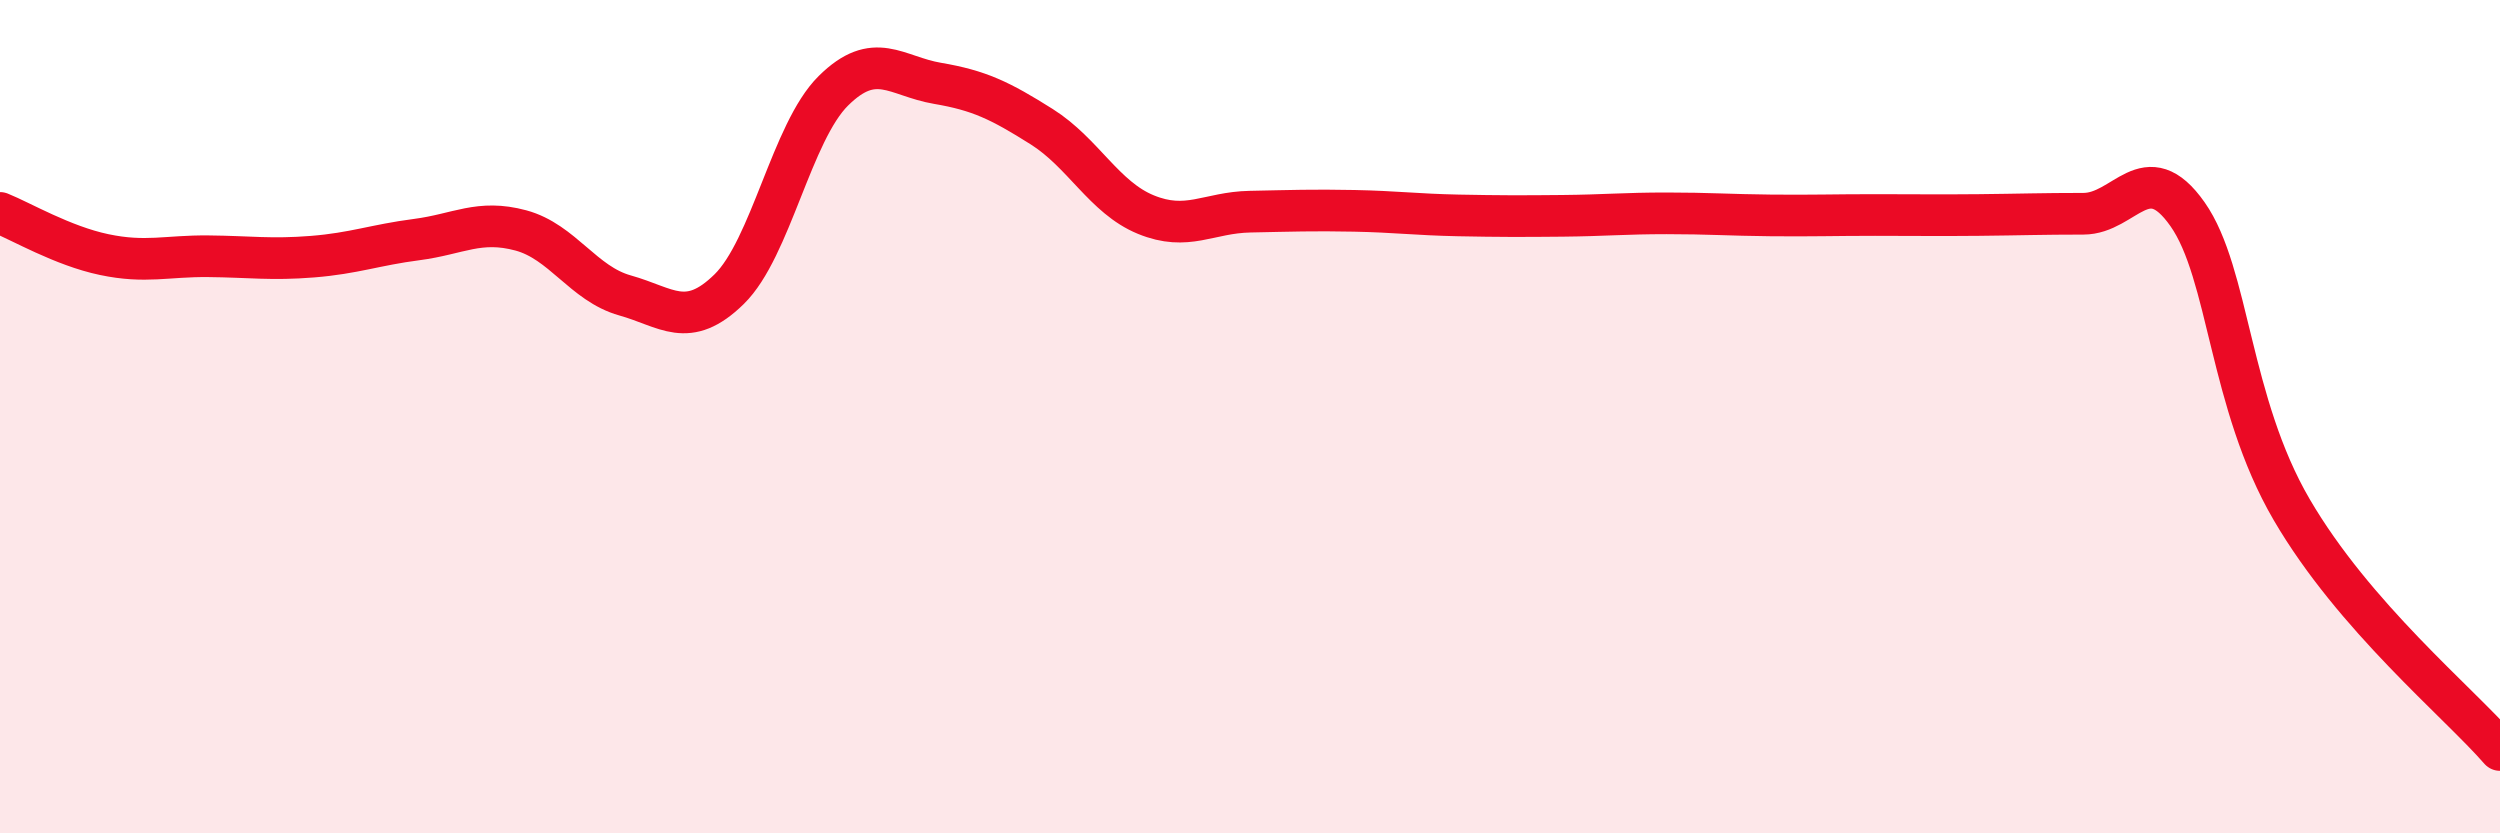
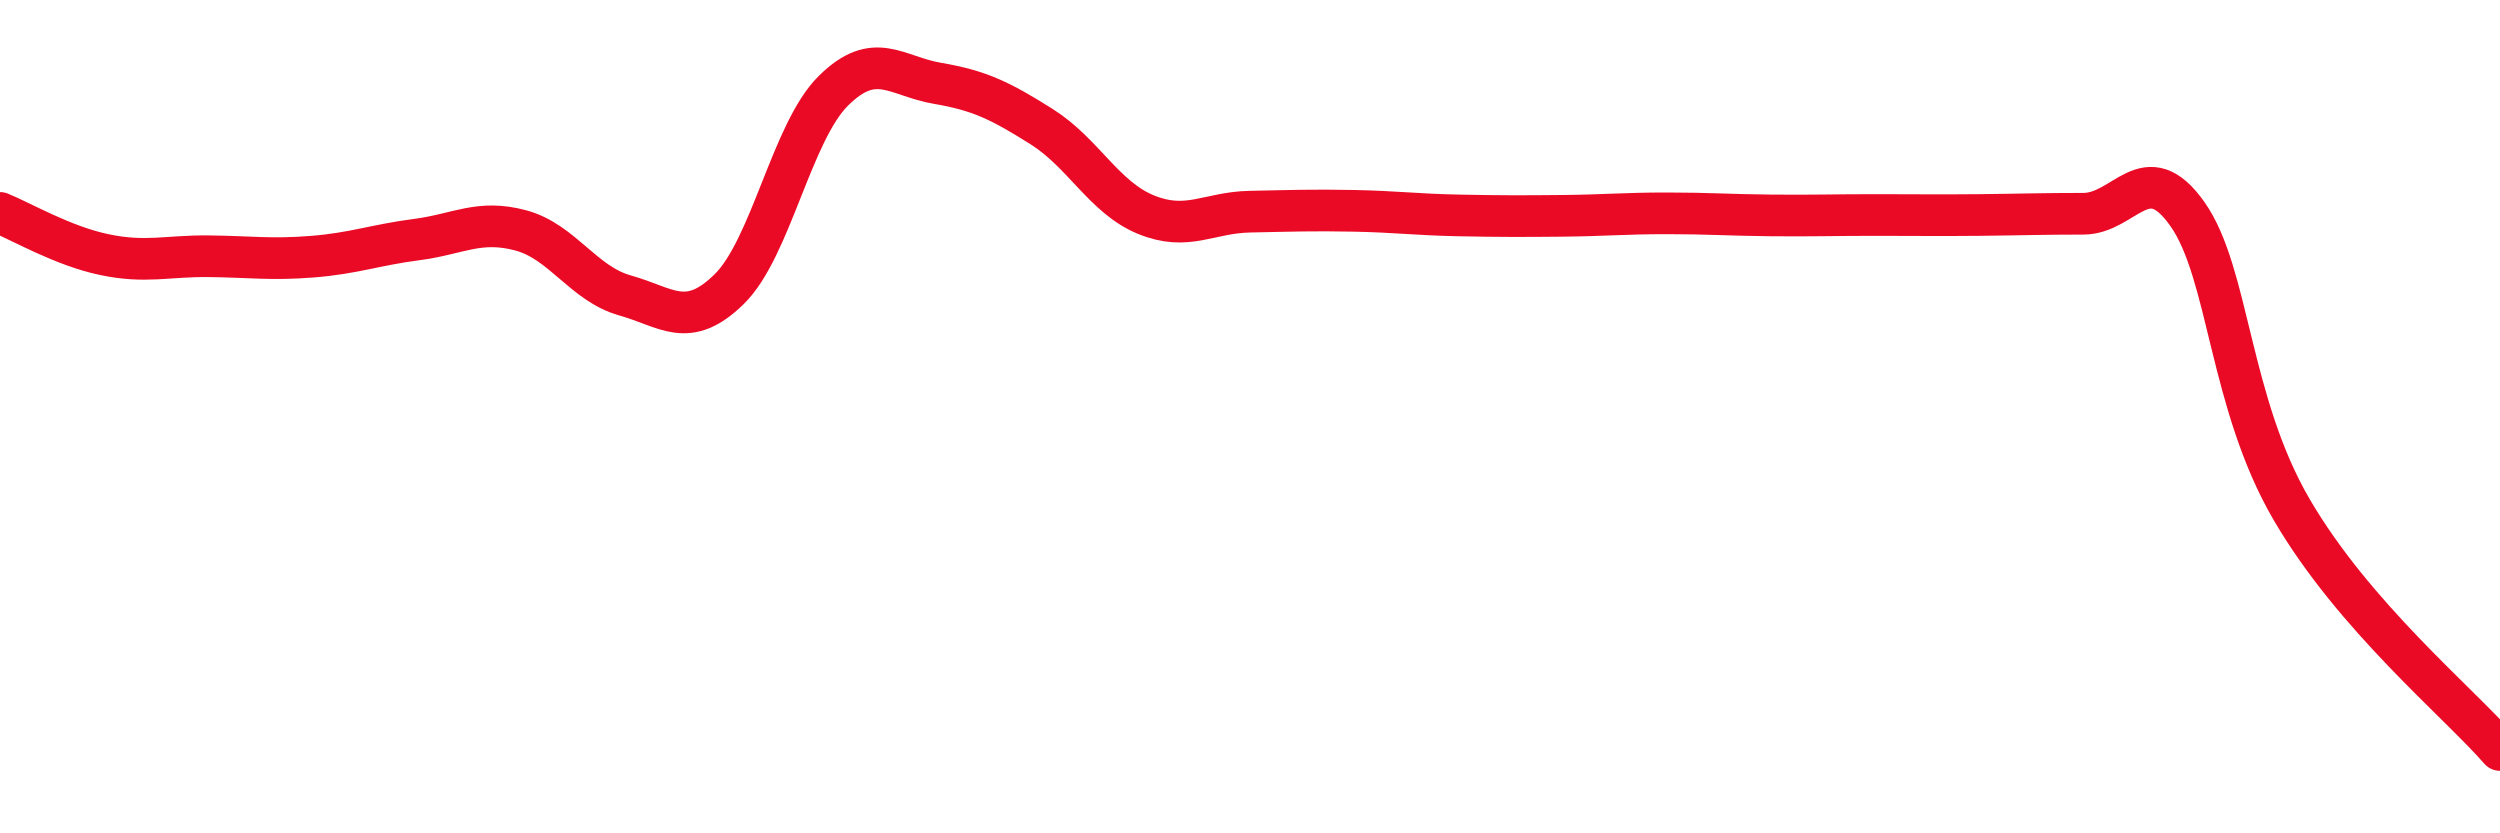
<svg xmlns="http://www.w3.org/2000/svg" width="60" height="20" viewBox="0 0 60 20">
-   <path d="M 0,5.11 C 0.5,5.31 1.5,5.9 2.5,6.11 C 3.5,6.32 4,6.14 5,6.15 C 6,6.16 6.5,6.24 7.5,6.16 C 8.5,6.08 9,5.88 10,5.75 C 11,5.62 11.5,5.26 12.5,5.53 C 13.5,5.8 14,6.81 15,7.09 C 16,7.37 16.5,7.92 17.5,6.94 C 18.5,5.96 19,3.17 20,2.18 C 21,1.19 21.5,1.83 22.5,2 C 23.5,2.17 24,2.41 25,3.04 C 26,3.67 26.5,4.74 27.5,5.15 C 28.5,5.56 29,5.1 30,5.08 C 31,5.06 31.5,5.04 32.5,5.06 C 33.5,5.08 34,5.15 35,5.17 C 36,5.19 36.5,5.19 37.5,5.18 C 38.5,5.17 39,5.12 40,5.12 C 41,5.12 41.5,5.16 42.5,5.17 C 43.5,5.18 44,5.16 45,5.16 C 46,5.16 46.5,5.17 47.5,5.16 C 48.5,5.15 49,5.13 50,5.13 C 51,5.13 51.5,3.72 52.5,5.14 C 53.5,6.56 53.5,9.66 55,12.23 C 56.5,14.8 59,16.85 60,18L60 20L0 20Z" fill="#EB0A25" opacity="0.1" stroke-linecap="round" stroke-linejoin="round" />
  <path d="M 0,5.11 C 0.5,5.31 1.5,5.9 2.5,6.11 C 3.5,6.32 4,6.14 5,6.15 C 6,6.16 6.5,6.24 7.5,6.16 C 8.5,6.08 9,5.88 10,5.75 C 11,5.62 11.5,5.26 12.5,5.53 C 13.5,5.8 14,6.81 15,7.09 C 16,7.37 16.5,7.92 17.5,6.94 C 18.5,5.96 19,3.17 20,2.18 C 21,1.19 21.5,1.83 22.5,2 C 23.5,2.17 24,2.41 25,3.04 C 26,3.67 26.5,4.74 27.5,5.15 C 28.5,5.56 29,5.1 30,5.08 C 31,5.06 31.5,5.04 32.5,5.06 C 33.5,5.08 34,5.15 35,5.17 C 36,5.19 36.5,5.19 37.5,5.18 C 38.5,5.17 39,5.12 40,5.12 C 41,5.12 41.5,5.16 42.5,5.17 C 43.5,5.18 44,5.16 45,5.16 C 46,5.16 46.5,5.17 47.5,5.16 C 48.5,5.15 49,5.13 50,5.13 C 51,5.13 51.5,3.72 52.5,5.14 C 53.5,6.56 53.5,9.66 55,12.23 C 56.5,14.8 59,16.85 60,18" stroke="#EB0A25" stroke-width="1" fill="none" stroke-linecap="round" stroke-linejoin="round" />
</svg>